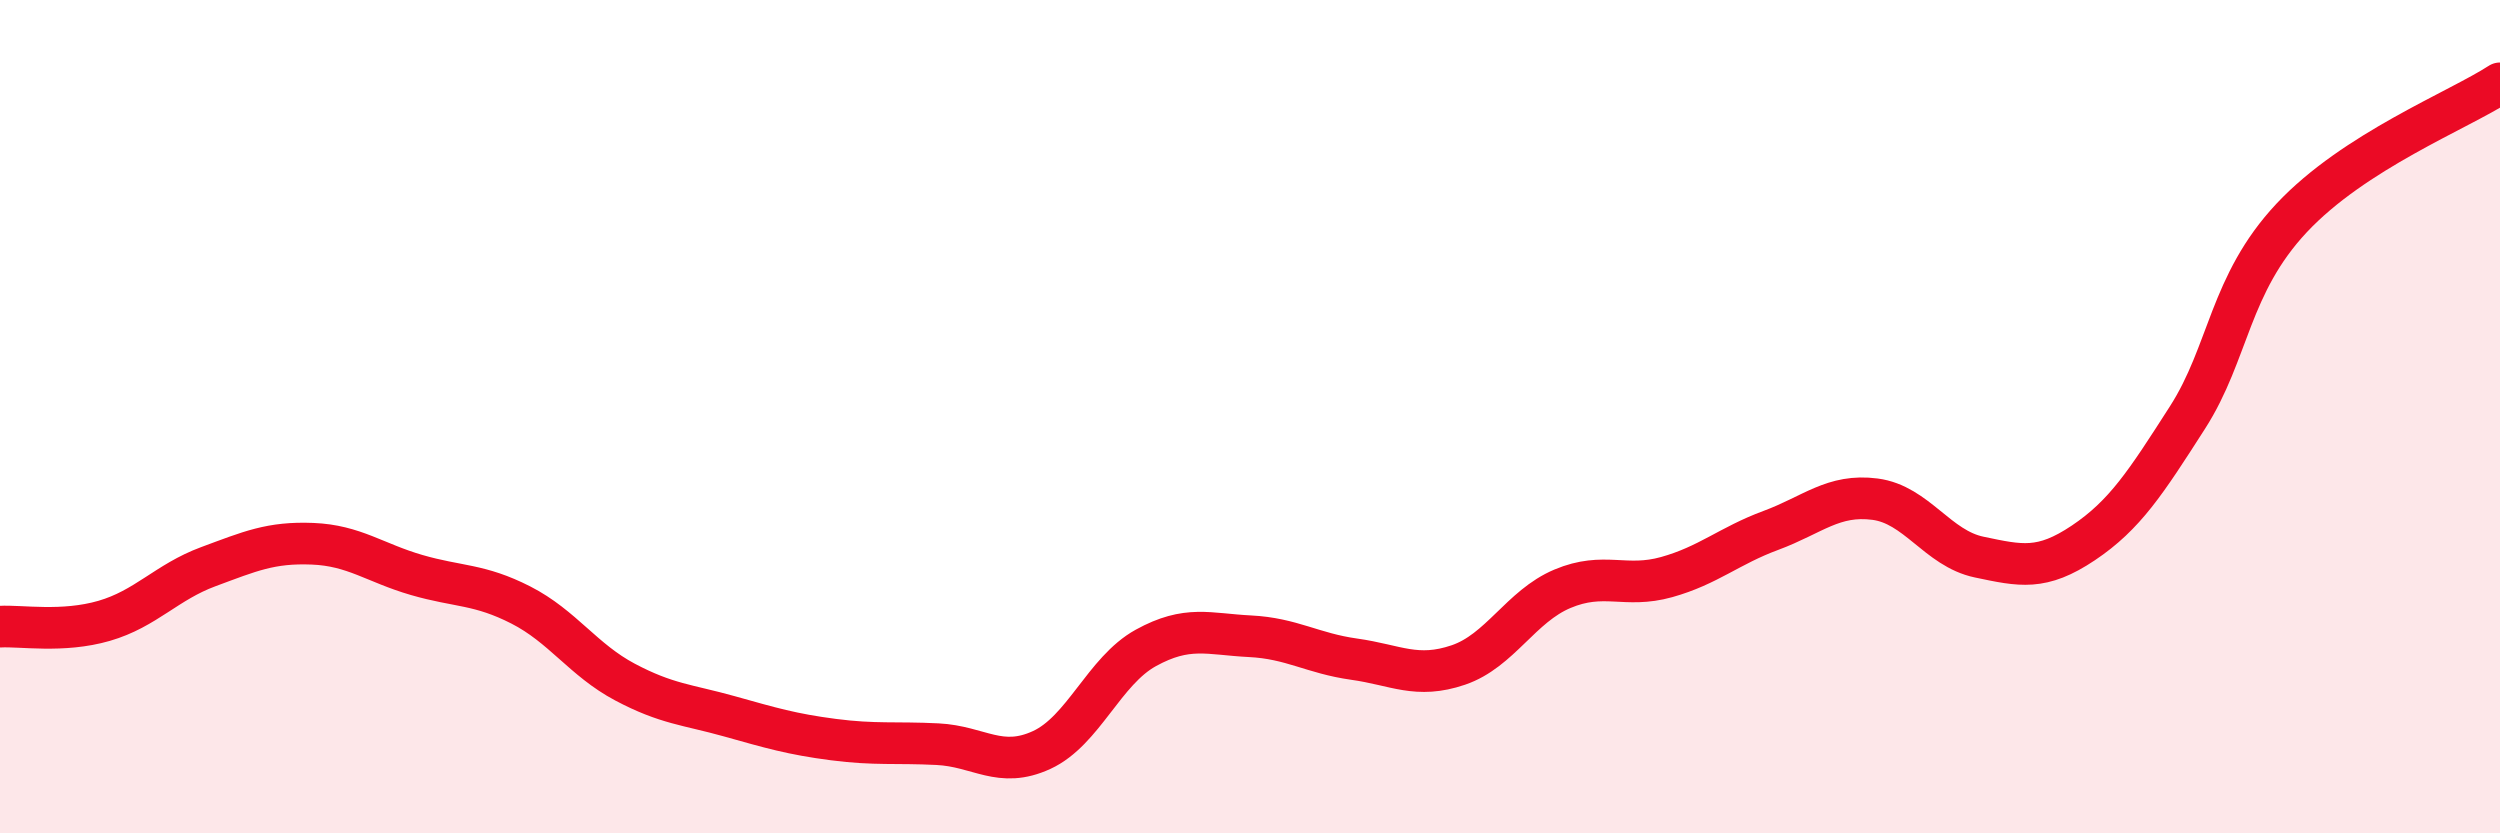
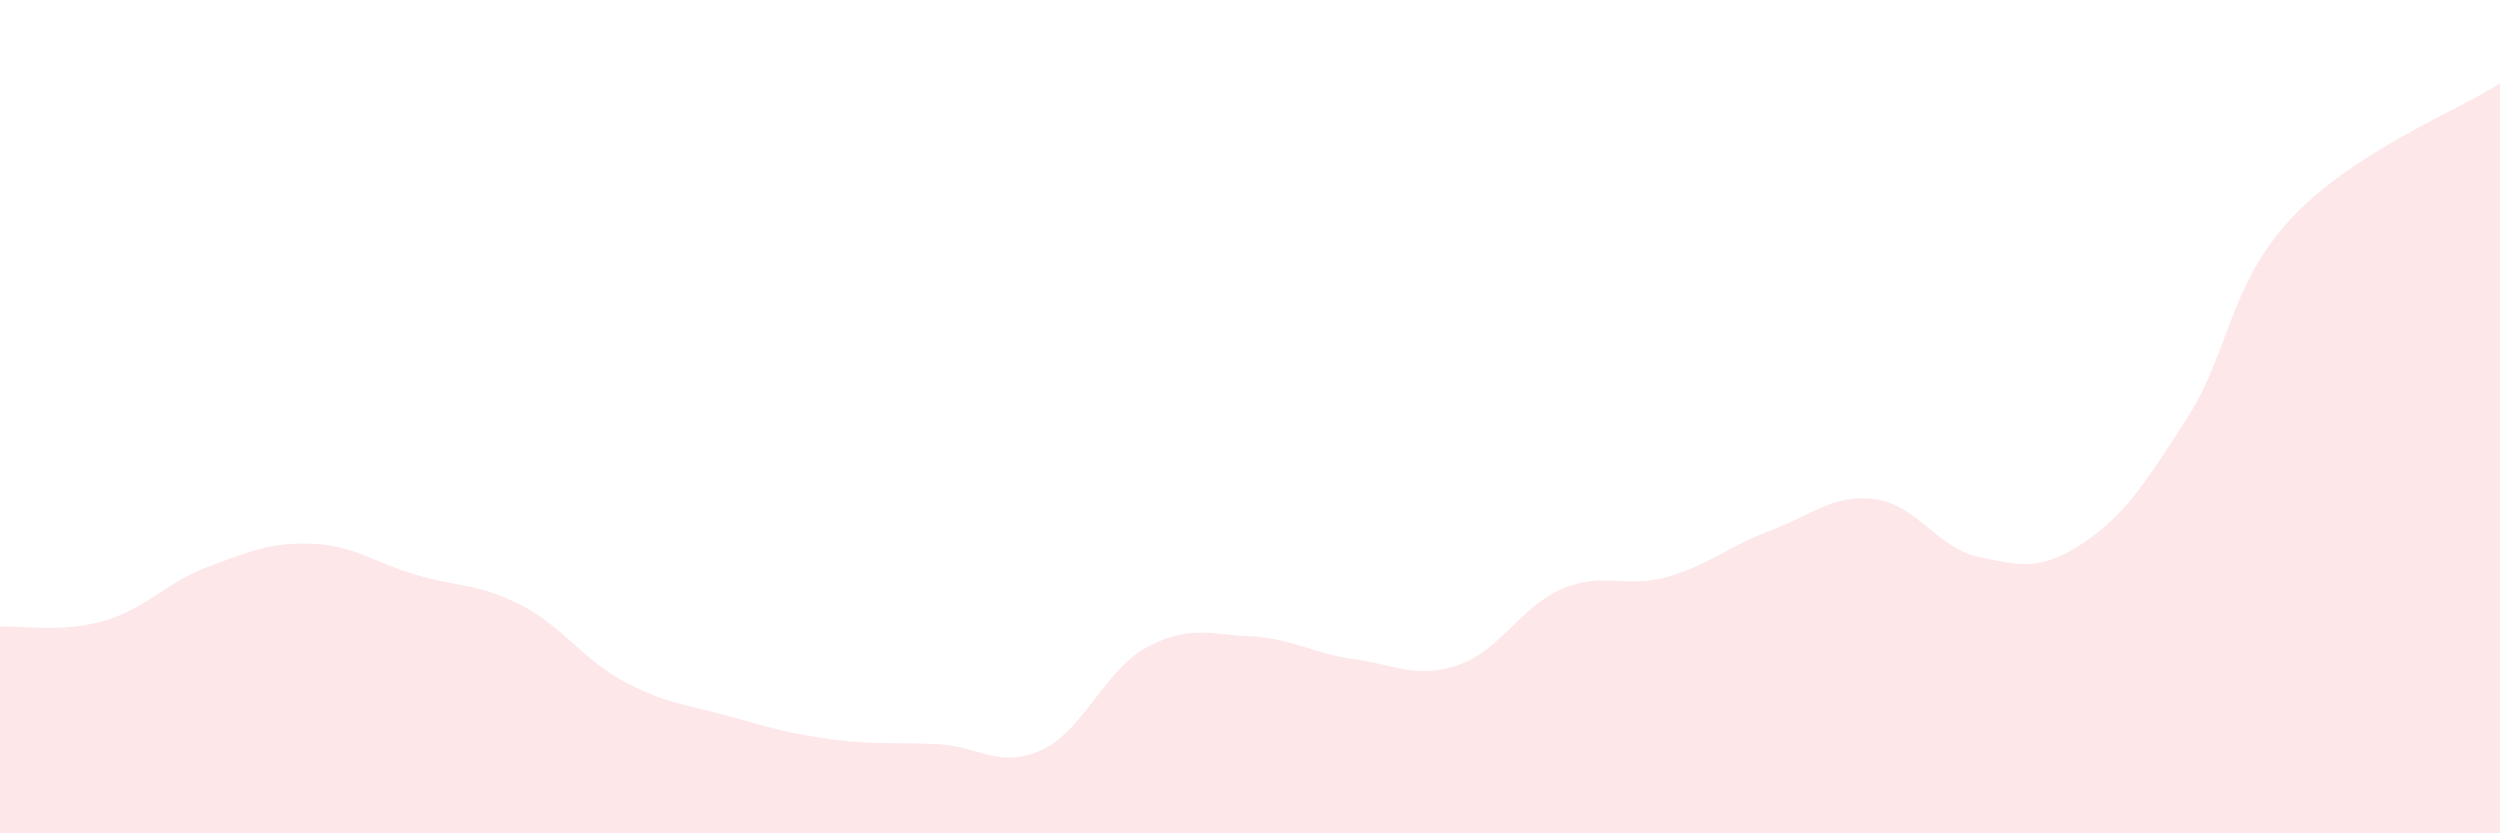
<svg xmlns="http://www.w3.org/2000/svg" width="60" height="20" viewBox="0 0 60 20">
  <path d="M 0,15.04 C 0.5,15.01 1.5,15.19 2.5,14.9 C 3.5,14.61 4,13.97 5,13.6 C 6,13.23 6.5,13.01 7.5,13.05 C 8.5,13.09 9,13.51 10,13.8 C 11,14.09 11.5,14.01 12.5,14.52 C 13.5,15.03 14,15.84 15,16.37 C 16,16.9 16.5,16.91 17.5,17.19 C 18.5,17.47 19,17.62 20,17.75 C 21,17.88 21.5,17.81 22.5,17.86 C 23.5,17.91 24,18.46 25,18 C 26,17.54 26.5,16.1 27.5,15.55 C 28.5,15 29,15.22 30,15.27 C 31,15.32 31.5,15.68 32.5,15.82 C 33.5,15.96 34,16.3 35,15.96 C 36,15.62 36.5,14.55 37.5,14.13 C 38.5,13.71 39,14.13 40,13.85 C 41,13.57 41.5,13.1 42.5,12.73 C 43.5,12.36 44,11.85 45,11.98 C 46,12.11 46.5,13.16 47.5,13.37 C 48.5,13.58 49,13.7 50,13.03 C 51,12.36 51.5,11.58 52.5,10.02 C 53.5,8.46 53.5,6.83 55,5.23 C 56.5,3.63 59,2.65 60,2L60 20L0 20Z" fill="#EB0A25" opacity="0.1" stroke-linecap="round" stroke-linejoin="round" />
-   <path d="M 0,15.04 C 0.5,15.01 1.5,15.19 2.5,14.9 C 3.5,14.61 4,13.97 5,13.6 C 6,13.23 6.5,13.01 7.5,13.05 C 8.5,13.09 9,13.51 10,13.8 C 11,14.09 11.5,14.01 12.5,14.52 C 13.5,15.03 14,15.84 15,16.37 C 16,16.9 16.5,16.91 17.5,17.19 C 18.5,17.47 19,17.62 20,17.75 C 21,17.88 21.5,17.81 22.5,17.86 C 23.5,17.91 24,18.46 25,18 C 26,17.54 26.5,16.1 27.5,15.55 C 28.5,15 29,15.22 30,15.27 C 31,15.32 31.5,15.68 32.5,15.82 C 33.5,15.96 34,16.3 35,15.96 C 36,15.62 36.5,14.55 37.5,14.13 C 38.5,13.71 39,14.13 40,13.85 C 41,13.57 41.5,13.1 42.5,12.73 C 43.5,12.36 44,11.85 45,11.98 C 46,12.11 46.5,13.16 47.5,13.37 C 48.5,13.58 49,13.7 50,13.03 C 51,12.36 51.5,11.58 52.5,10.02 C 53.5,8.46 53.5,6.83 55,5.23 C 56.5,3.63 59,2.65 60,2" stroke="#EB0A25" stroke-width="1" fill="none" stroke-linecap="round" stroke-linejoin="round" />
</svg>